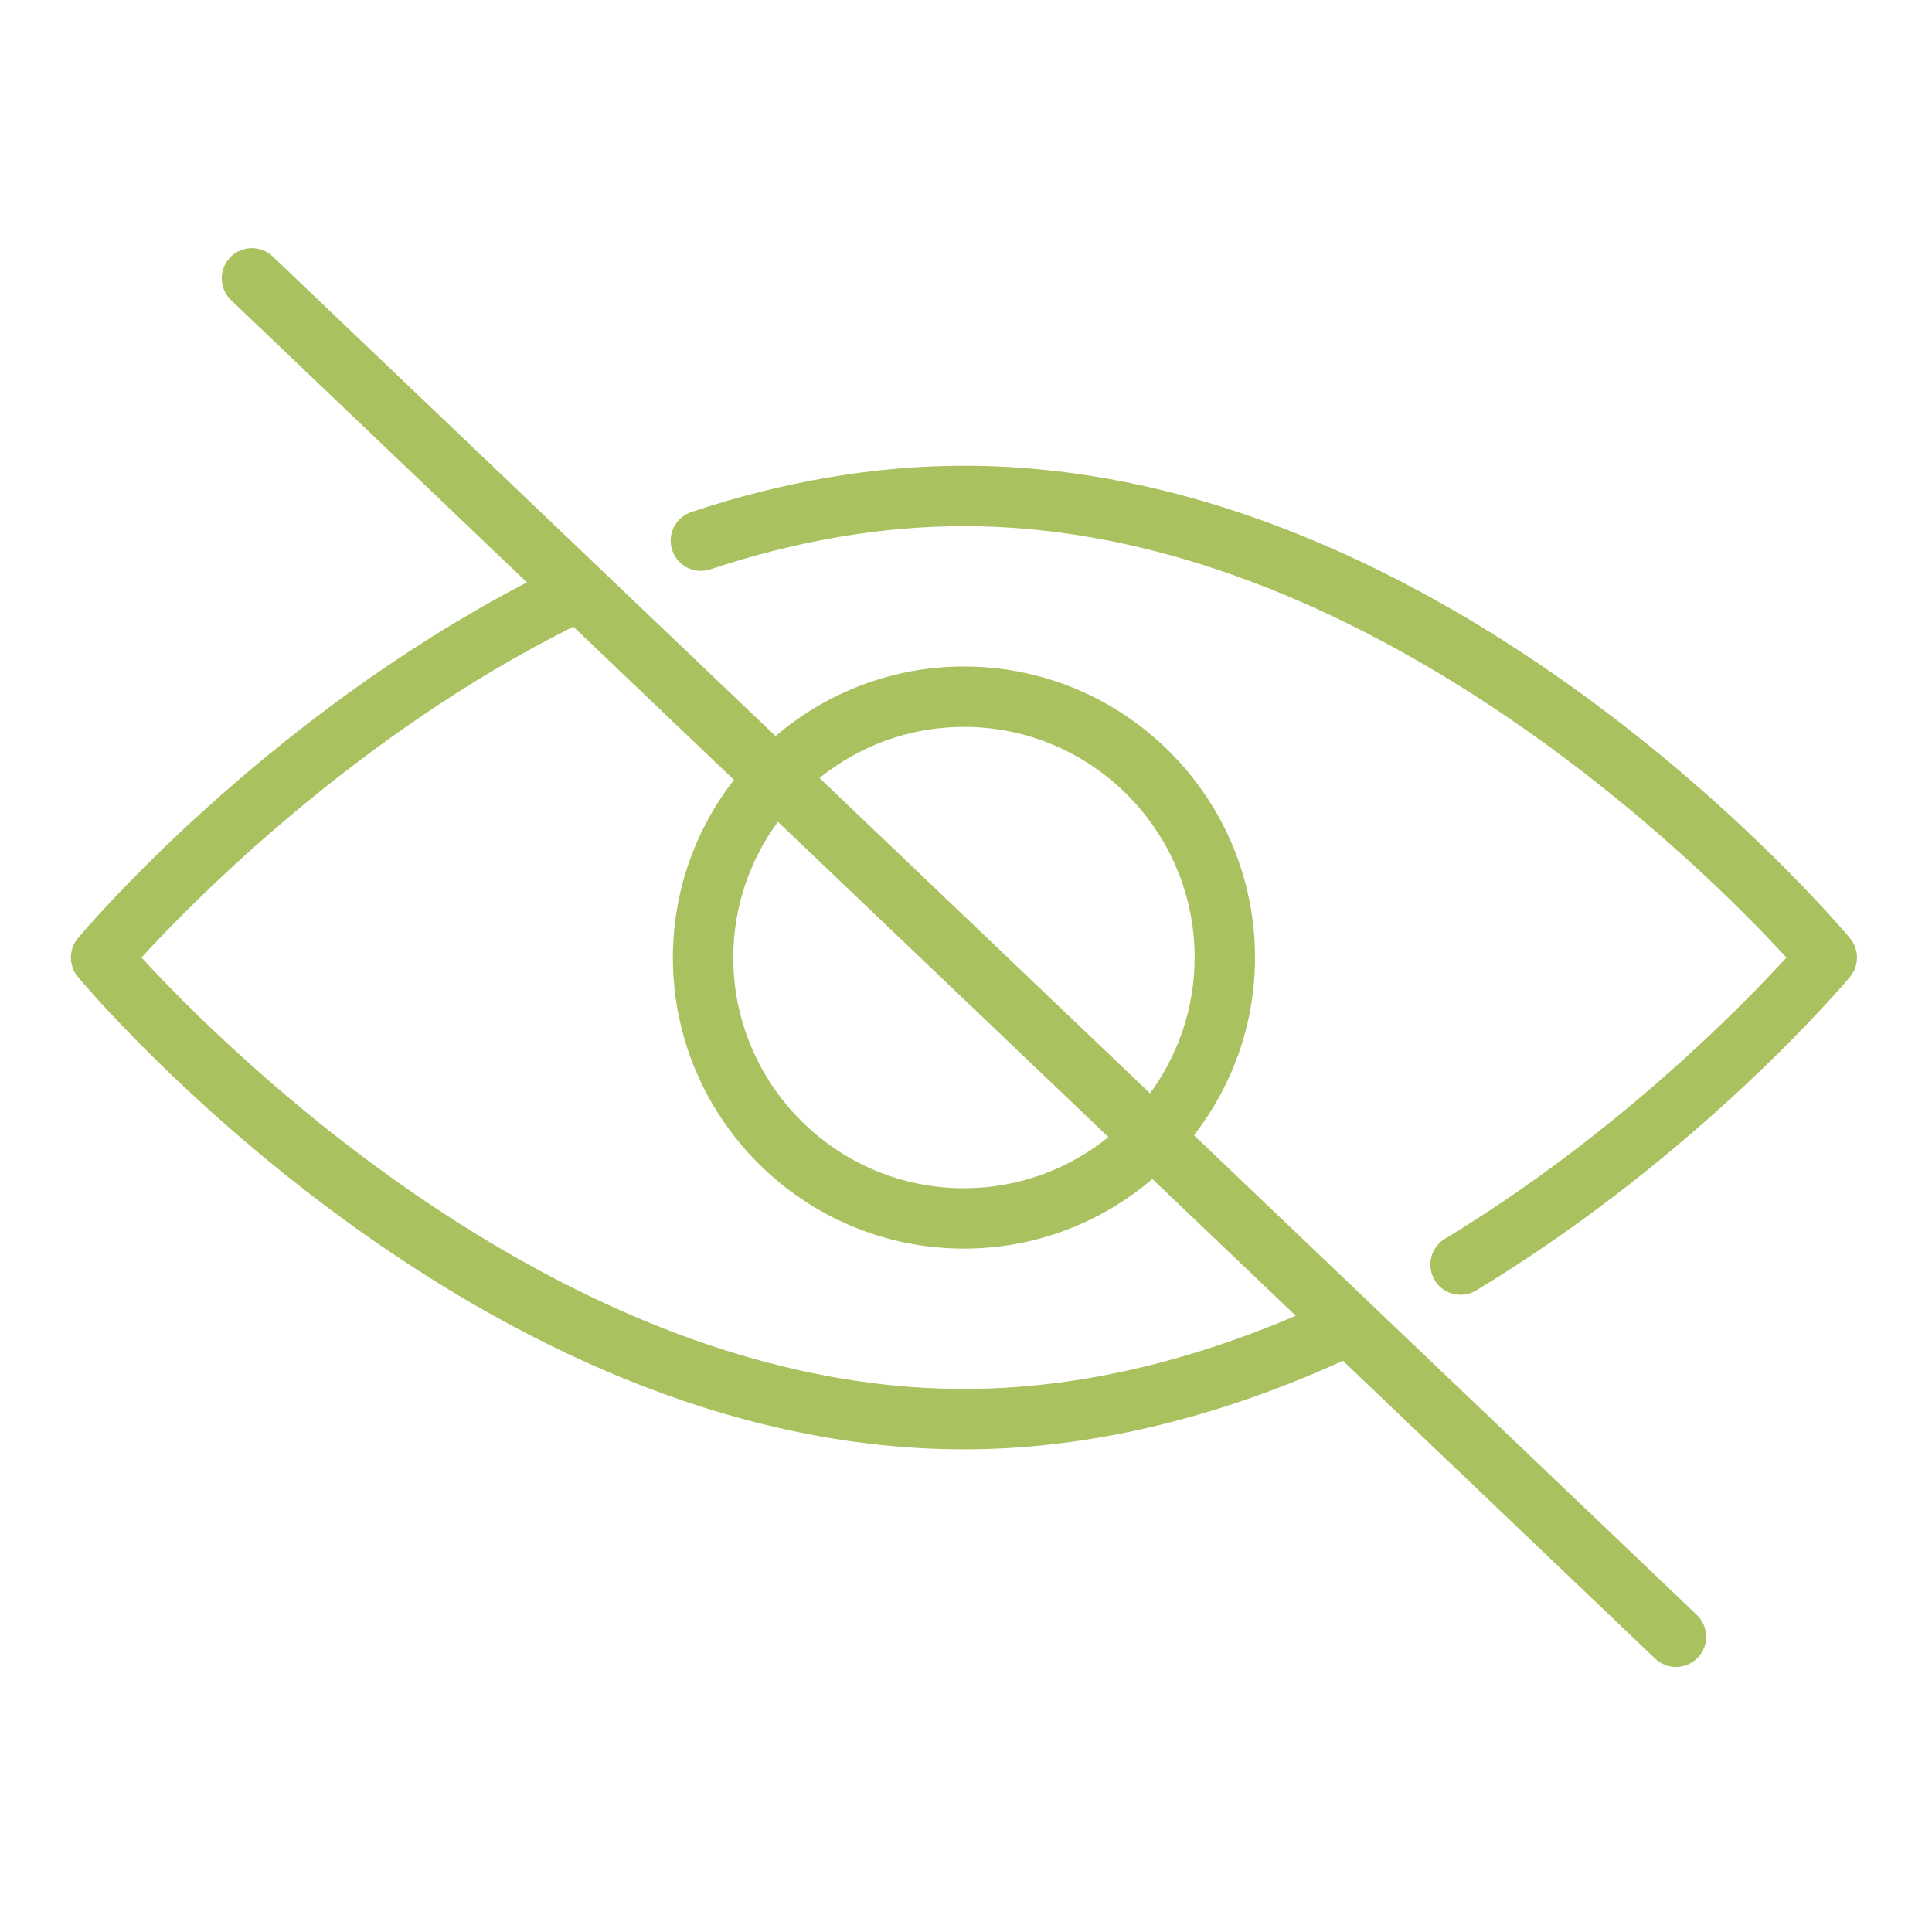
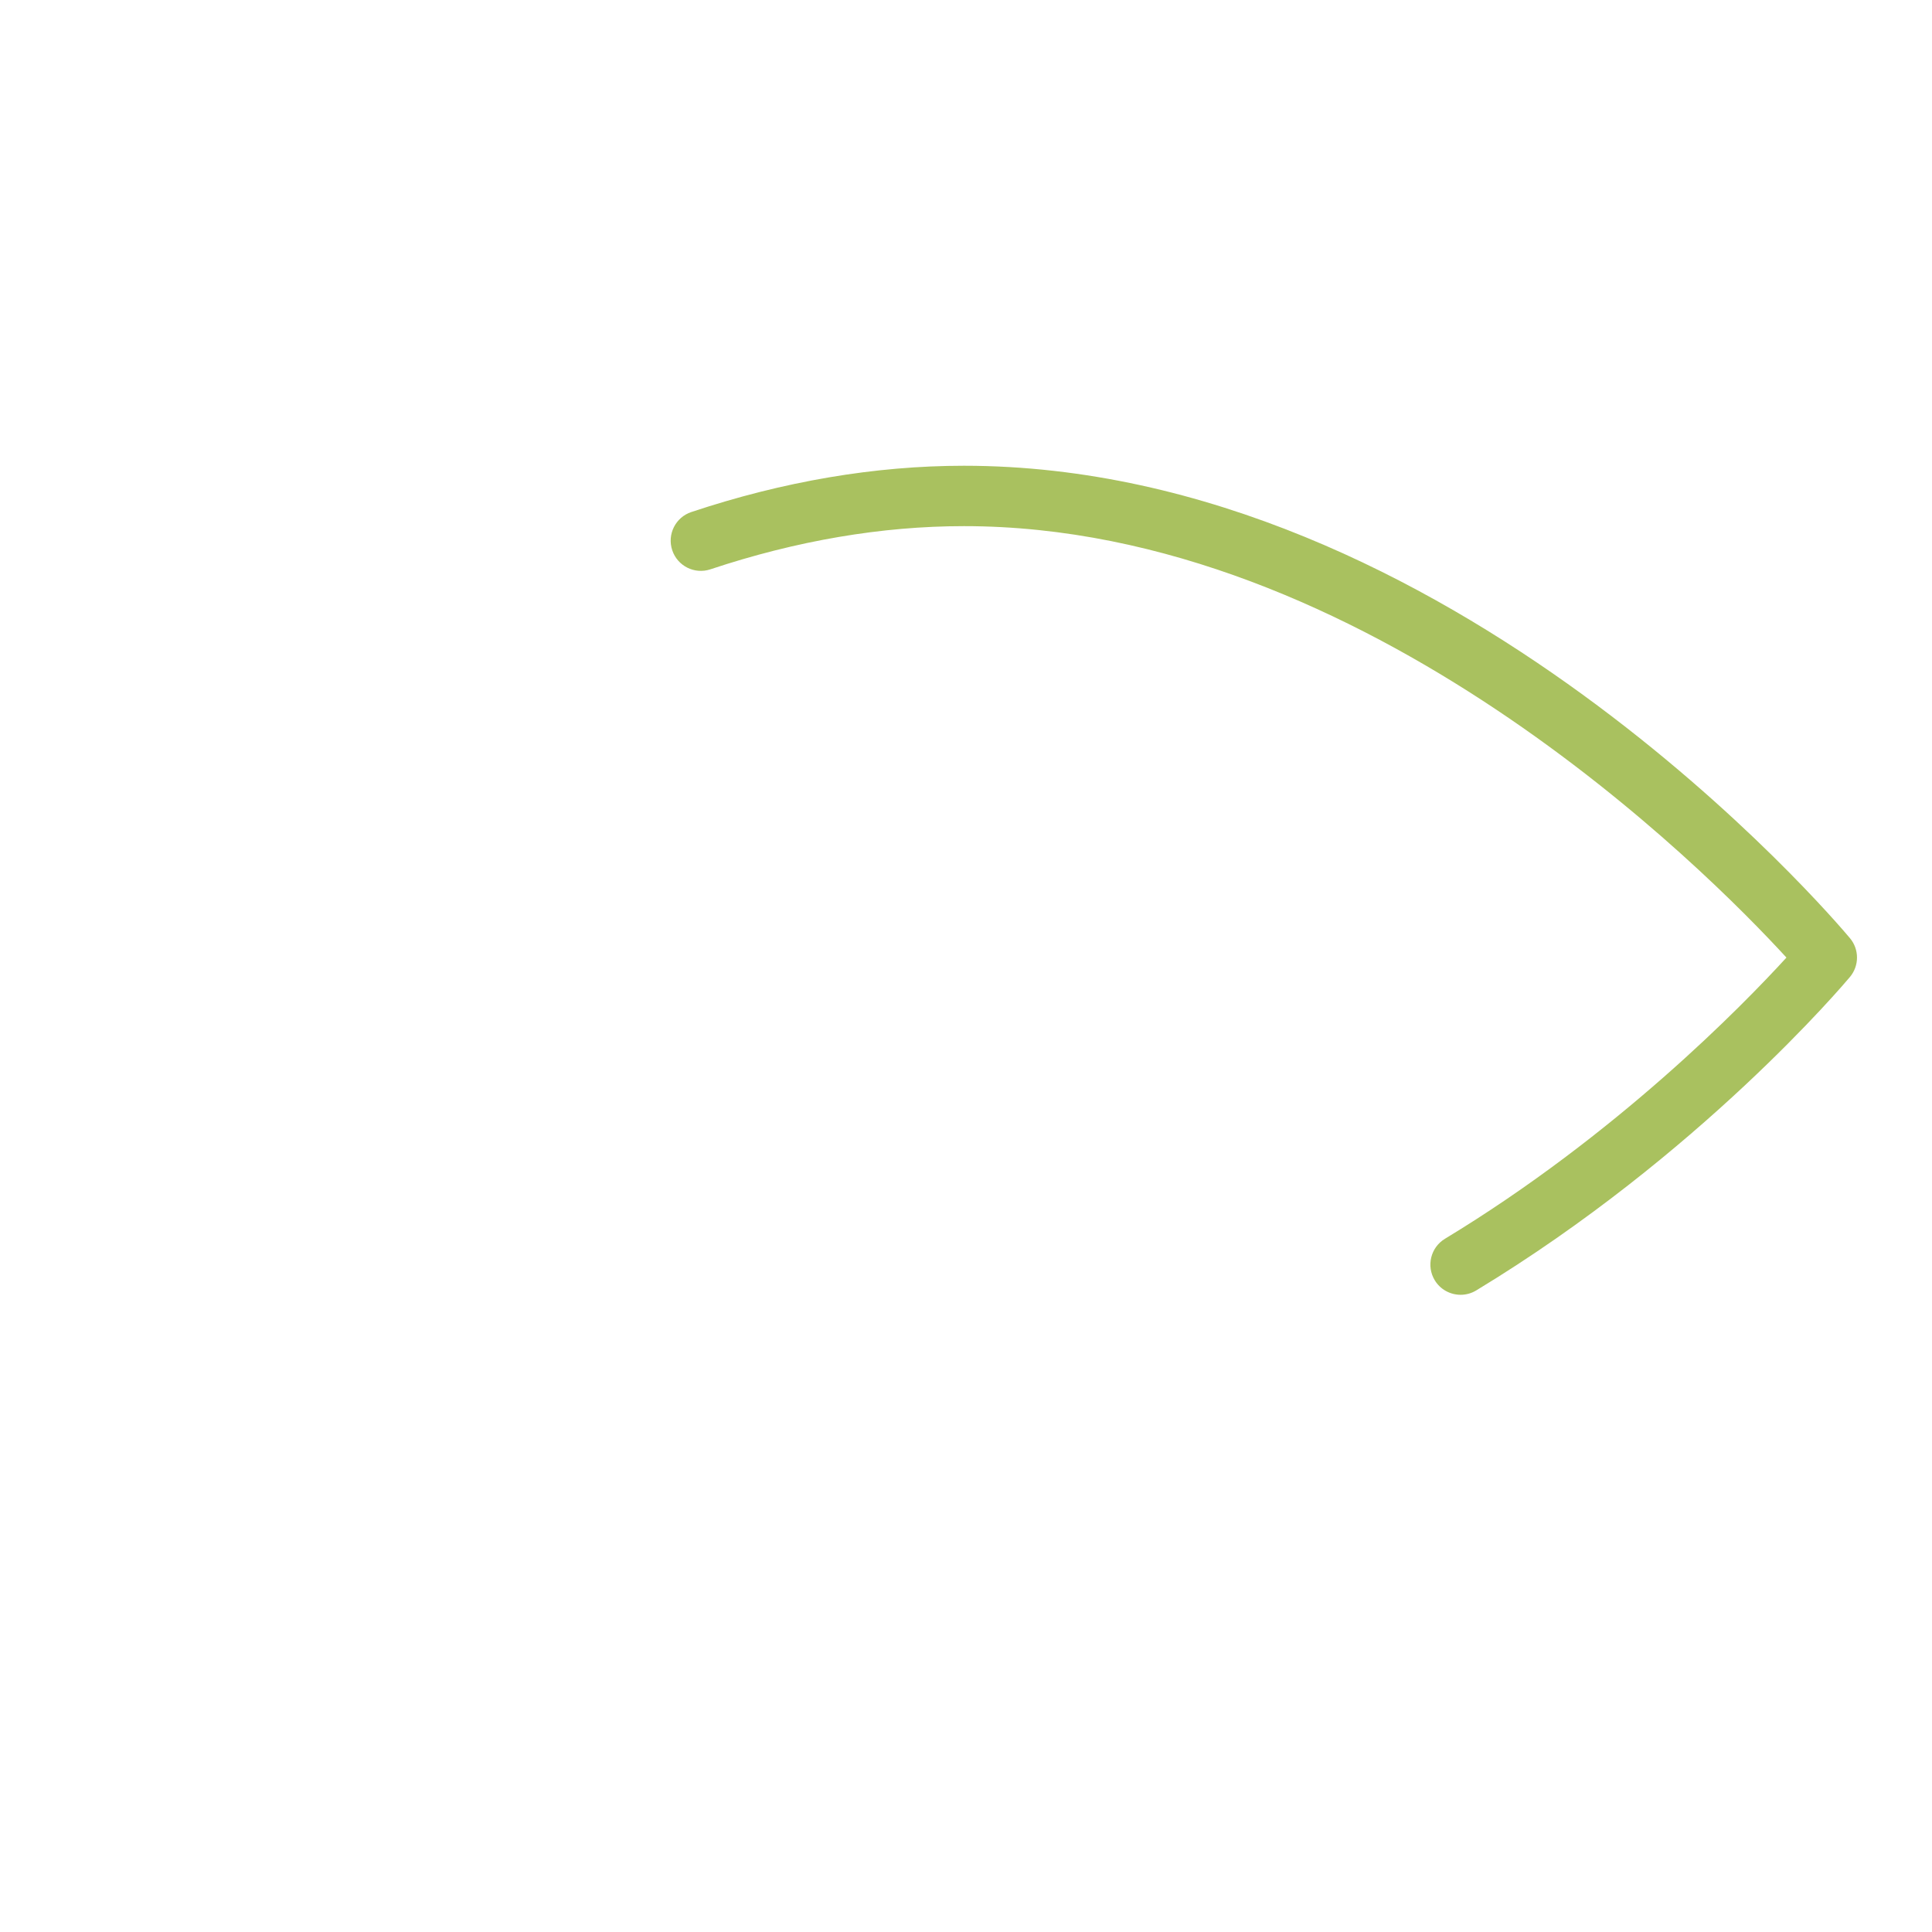
<svg xmlns="http://www.w3.org/2000/svg" width="109" height="109" viewBox="0 0 109 109" fill="none">
  <path d="M104.372 52.931C103.461 51.841 81.752 26.277 54.385 26.277C49.379 26.277 44.204 27.155 39.003 28.888C38.111 29.186 37.629 30.149 37.926 31.042C38.224 31.936 39.188 32.418 40.08 32.12C44.933 30.504 49.746 29.684 54.385 29.684C77.037 29.684 96.322 49.155 100.788 54.025C98.297 56.749 91.197 64.031 81.521 69.89C80.716 70.377 80.459 71.425 80.946 72.23C81.266 72.758 81.828 73.05 82.405 73.05C82.705 73.05 83.009 72.971 83.285 72.804C95.882 65.176 104.031 55.523 104.372 55.117C104.901 54.484 104.901 53.562 104.372 52.931Z" fill="#A9C15F" />
-   <path d="M67.362 64.049C69.512 61.271 70.805 57.799 70.805 54.024C70.805 44.968 63.44 37.602 54.384 37.602C50.331 37.602 46.622 39.086 43.755 41.529L33.808 32.041C33.798 32.032 33.79 32.023 33.78 32.014L15.389 14.471C14.708 13.821 13.63 13.848 12.981 14.527C12.332 15.208 12.358 16.285 13.038 16.935L29.729 32.857C14.811 40.616 4.834 52.408 4.397 52.931C3.868 53.562 3.868 54.484 4.397 55.116C5.308 56.205 27.018 81.769 54.385 81.769C61.315 81.769 68.504 80.076 75.766 76.773L93.38 93.576C93.71 93.89 94.133 94.046 94.556 94.046C95.005 94.046 95.454 93.869 95.789 93.519C96.438 92.838 96.412 91.761 95.732 91.111L67.362 64.049ZM54.385 41.009C61.561 41.009 67.4 46.847 67.4 54.024C67.4 56.889 66.458 59.532 64.883 61.684L46.233 43.893C48.466 42.093 51.3 41.009 54.385 41.009ZM62.537 64.153C60.304 65.954 57.47 67.038 54.385 67.038C47.209 67.038 41.37 61.2 41.37 54.024C41.37 51.158 42.311 48.515 43.887 46.362L62.537 64.153ZM54.385 78.362C31.735 78.362 12.451 58.893 7.982 54.022C10.89 50.845 20.086 41.474 32.348 35.355L41.408 43.998C39.258 46.775 37.963 50.247 37.963 54.023C37.963 63.078 45.329 70.444 54.385 70.444C58.439 70.444 62.148 68.96 65.015 66.516L73.105 74.233C66.717 76.968 60.43 78.362 54.385 78.362Z" fill="#A9C15F" />
</svg>